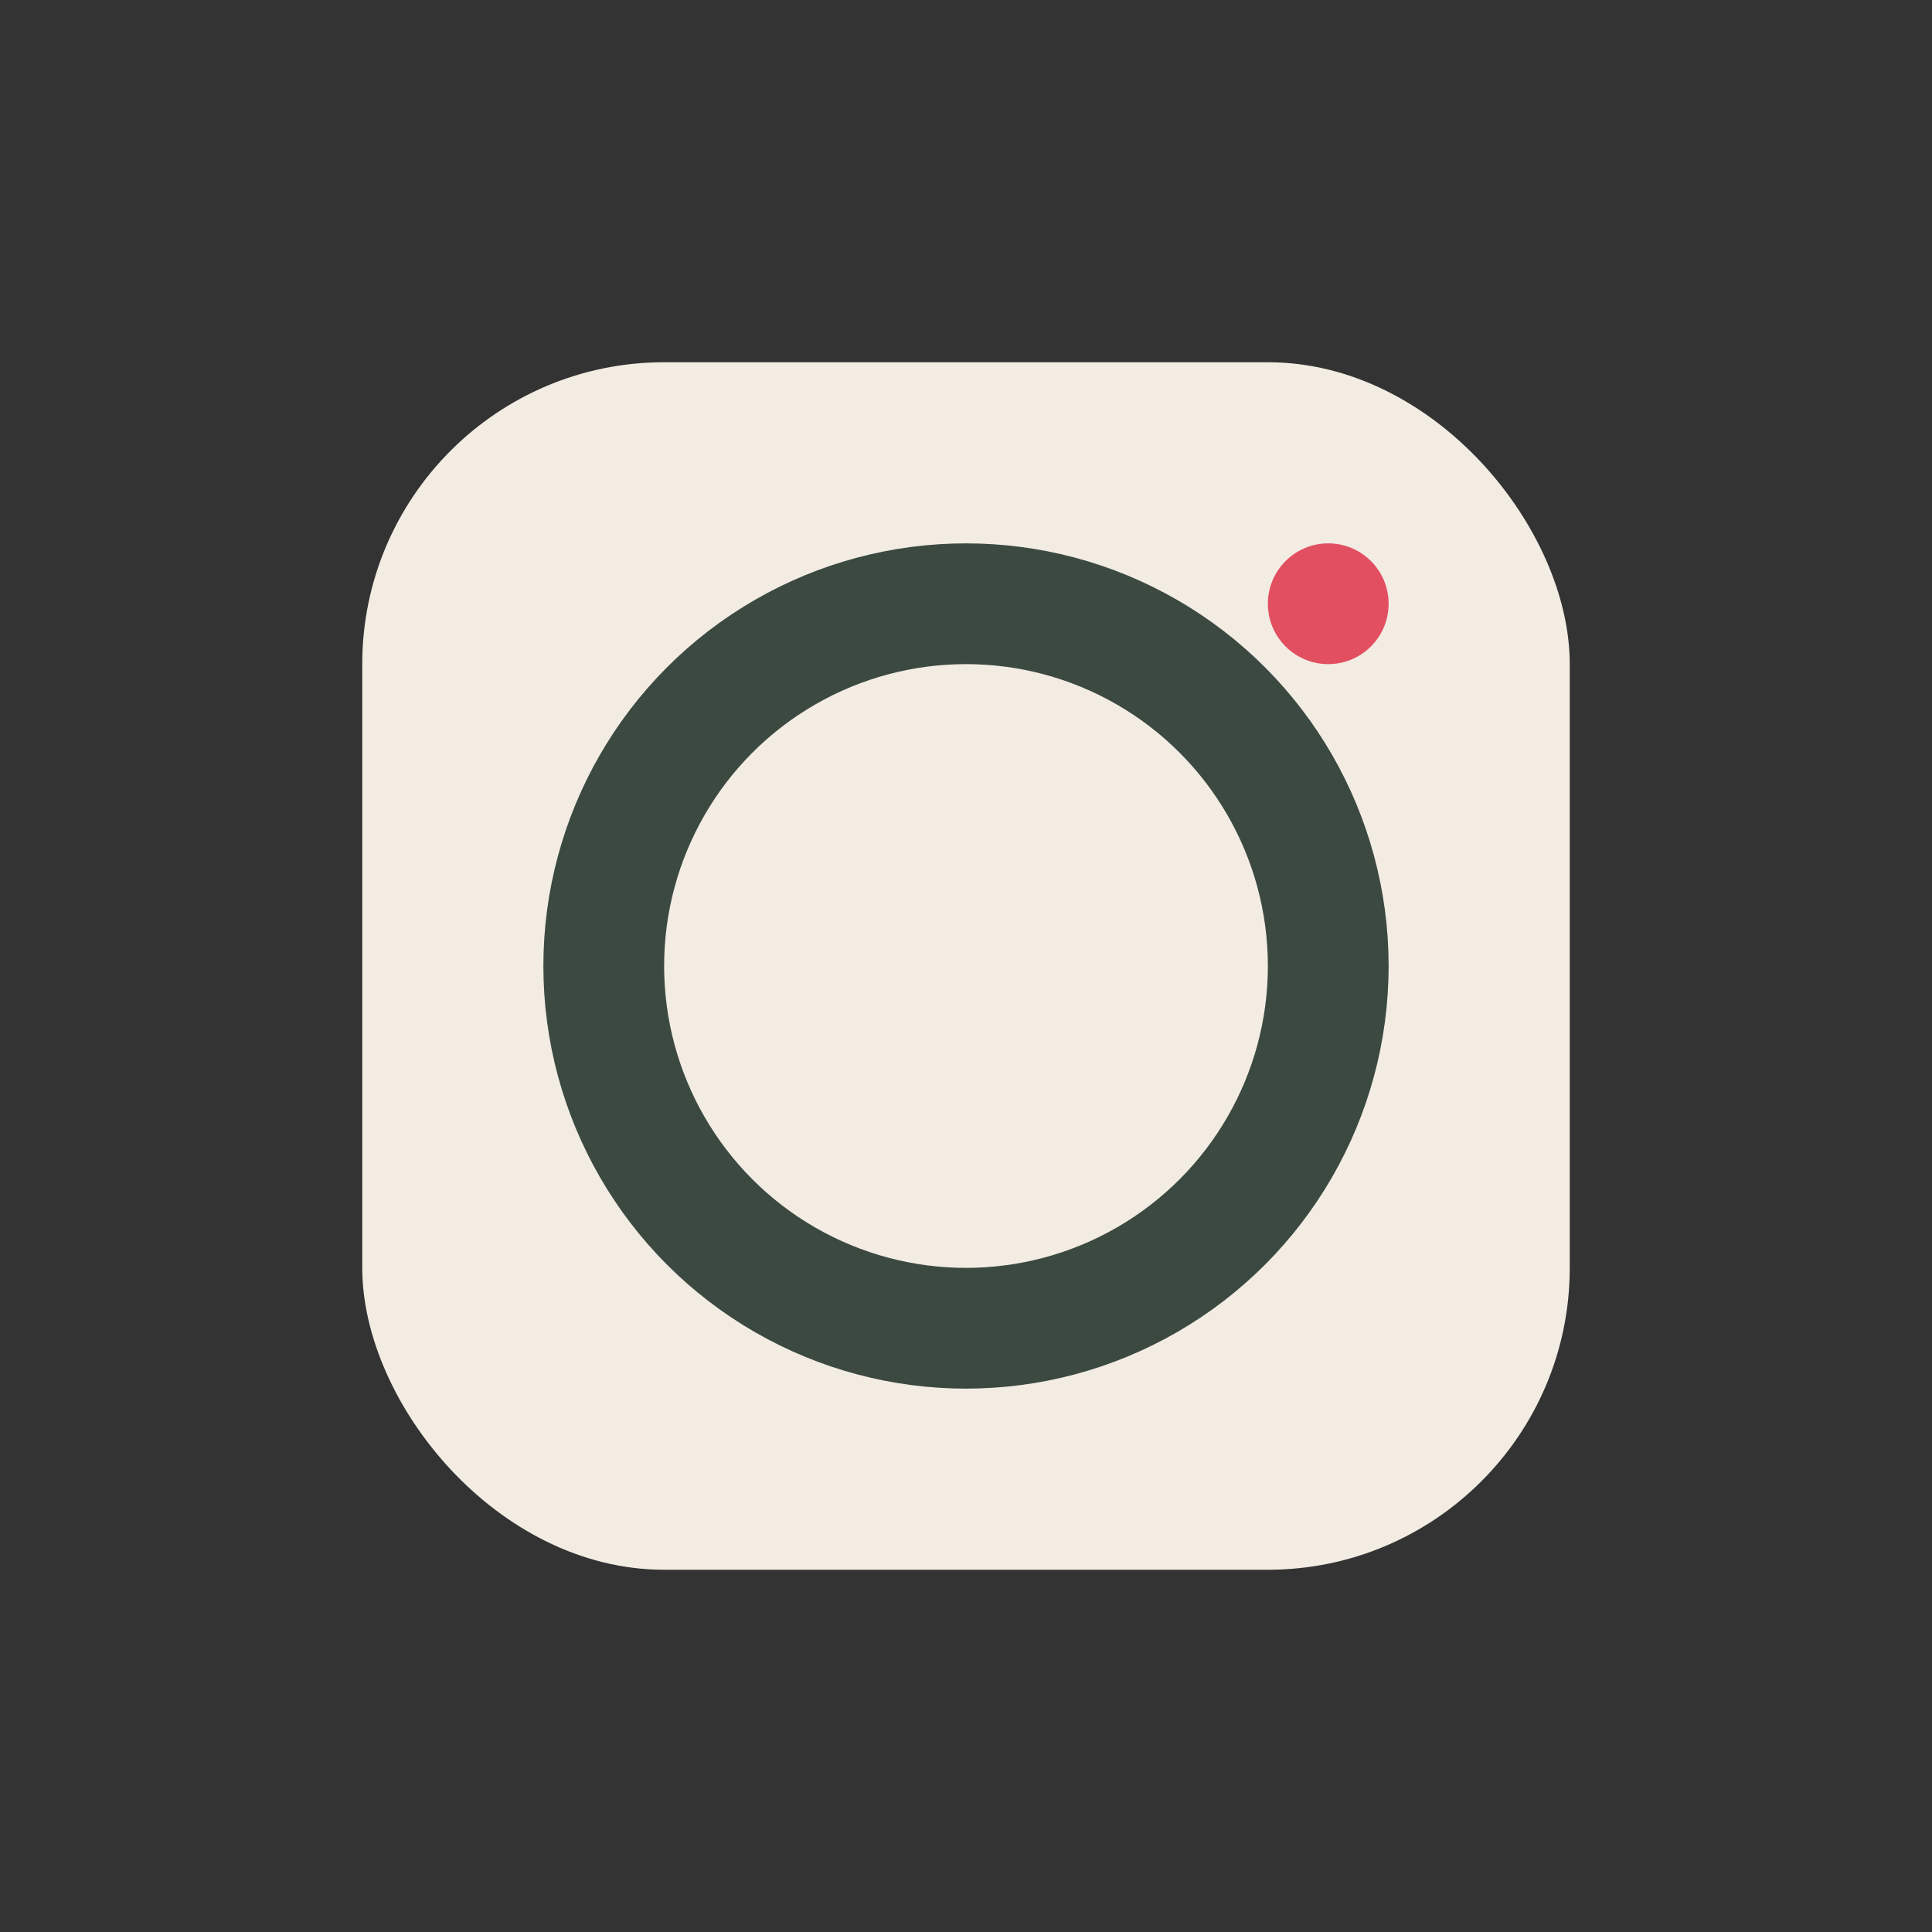
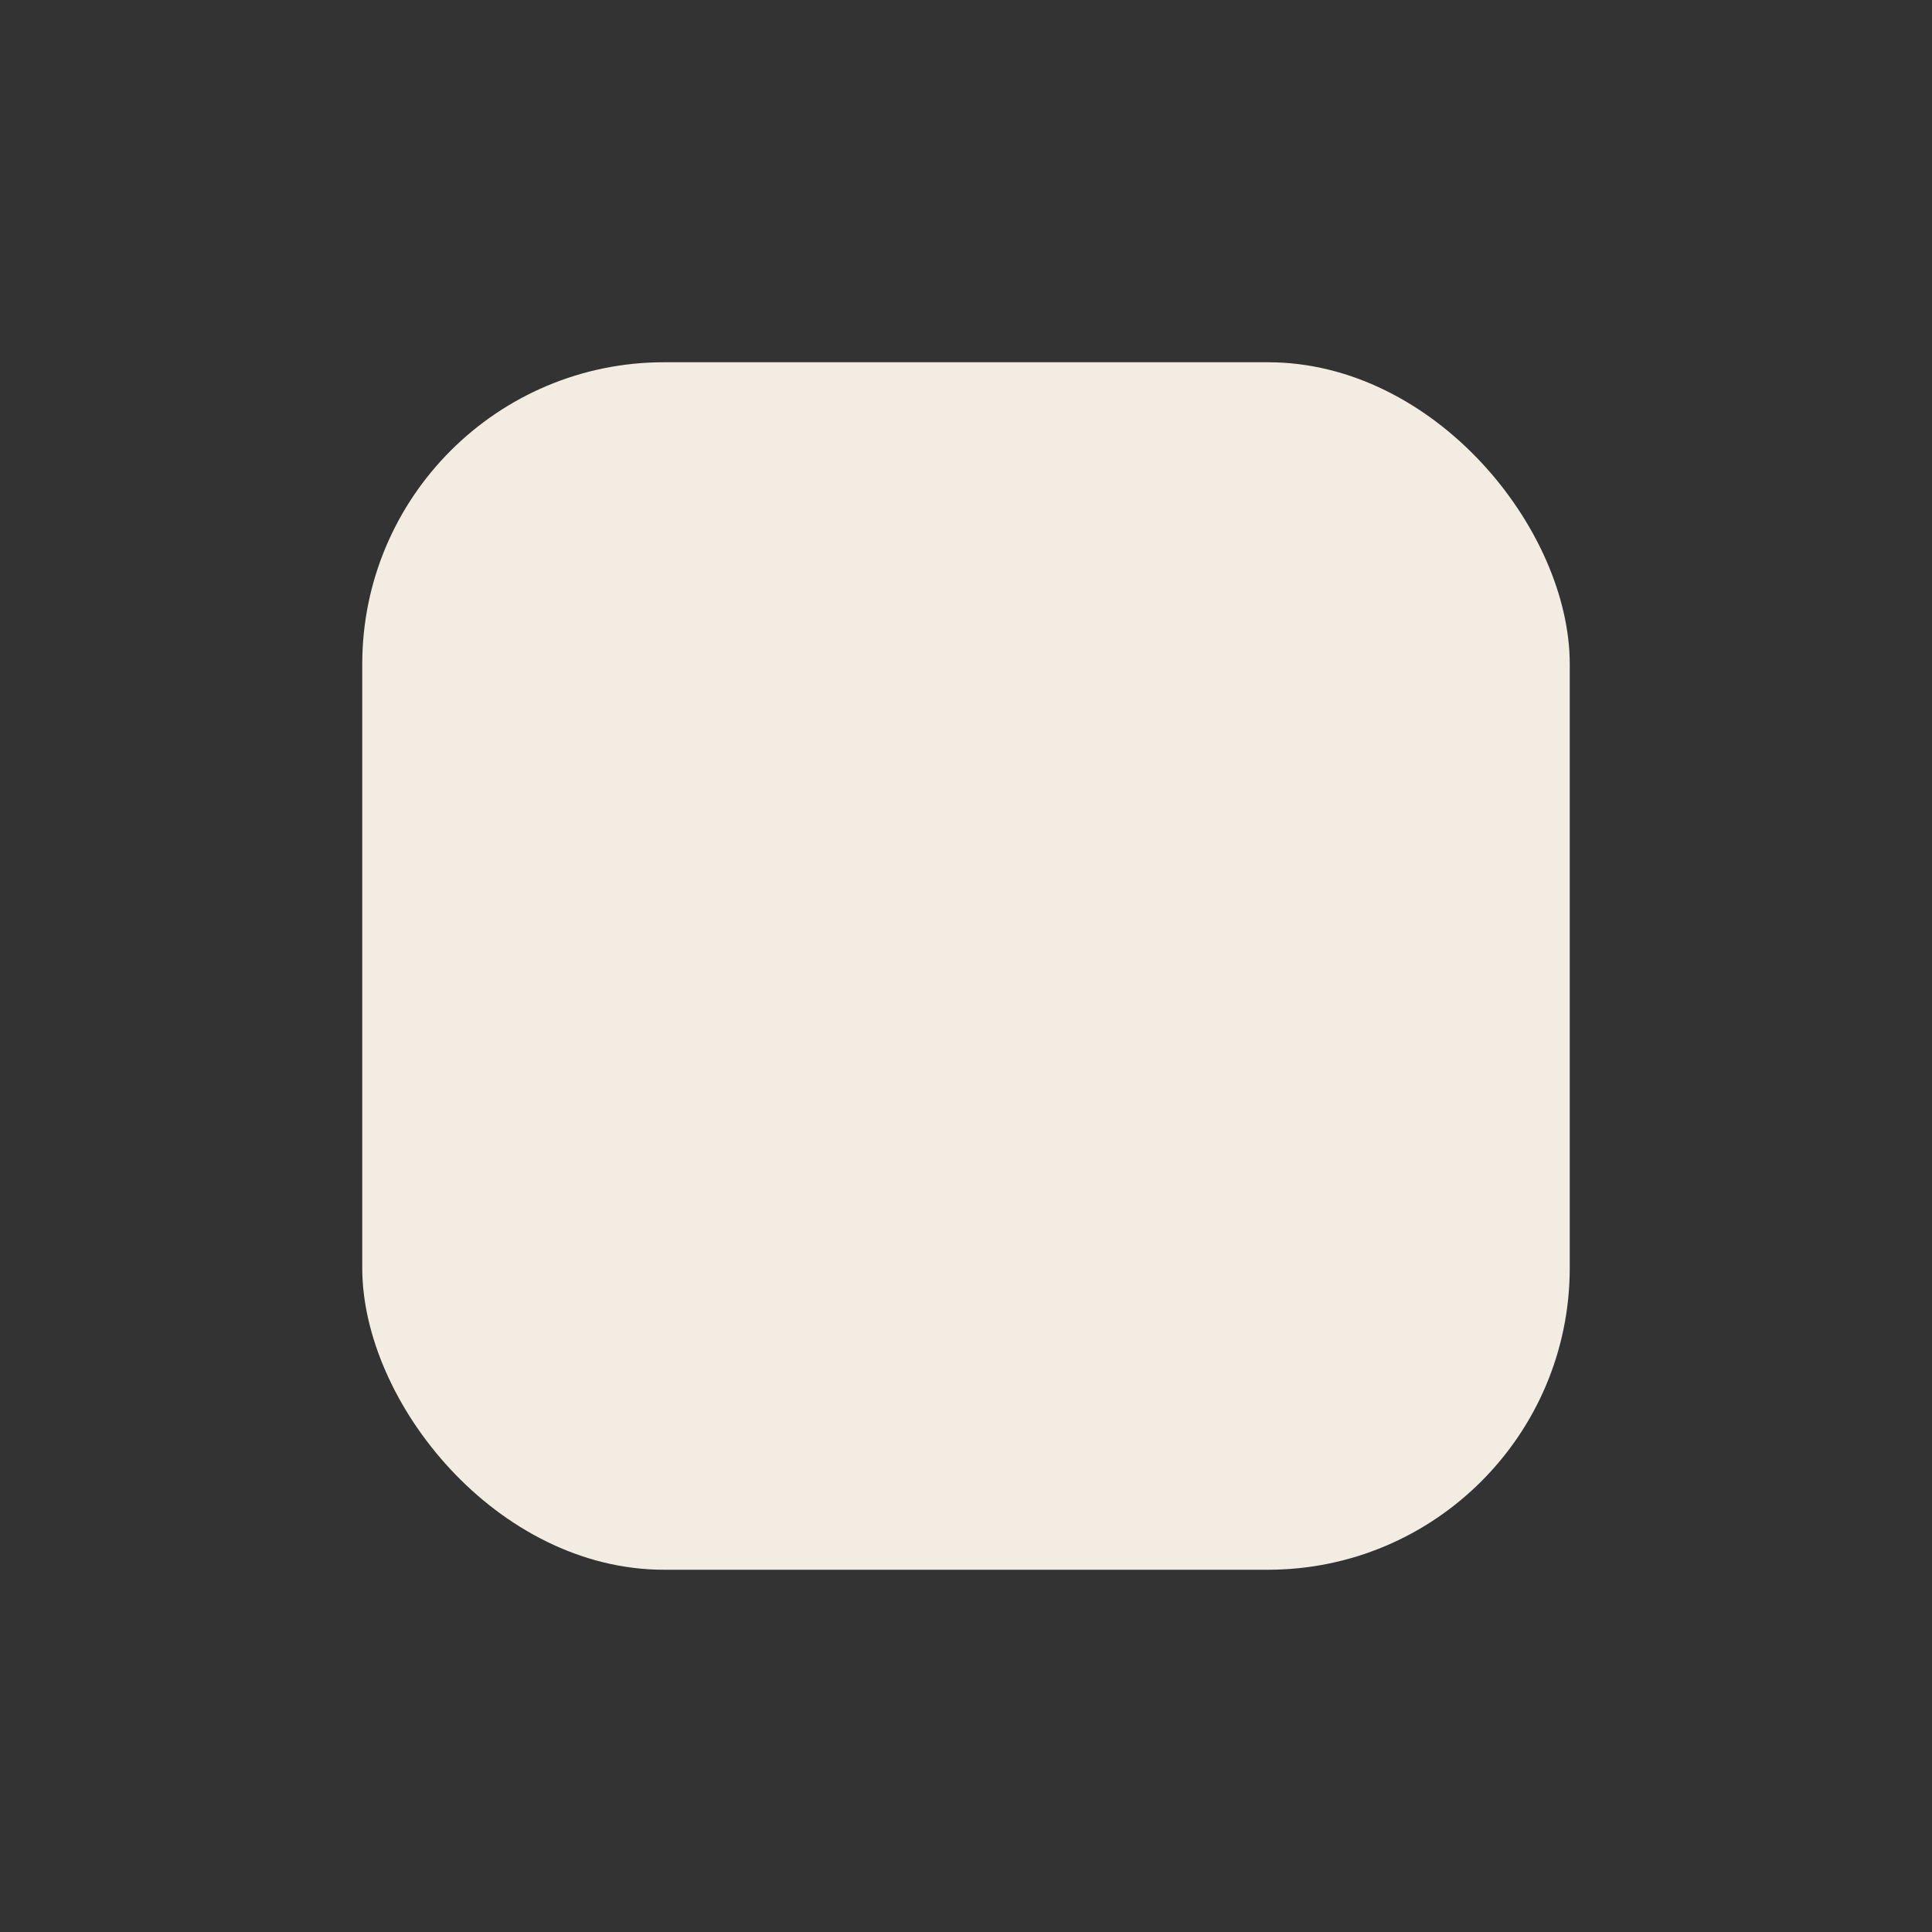
<svg xmlns="http://www.w3.org/2000/svg" width="32" height="32" viewBox="0 0 32 32">
  <rect x="0" y="0" width="32" height="32" fill="#333333" stroke="none" />
  <rect x="6" y="6" width="20" height="20" rx="5" fill="#F2ECE3" />
-   <circle cx="16" cy="16" r="6" fill="none" stroke="#3B4941" stroke-width="2" />
-   <circle cx="22" cy="10" r="1" fill="#E24F61" />
</svg>